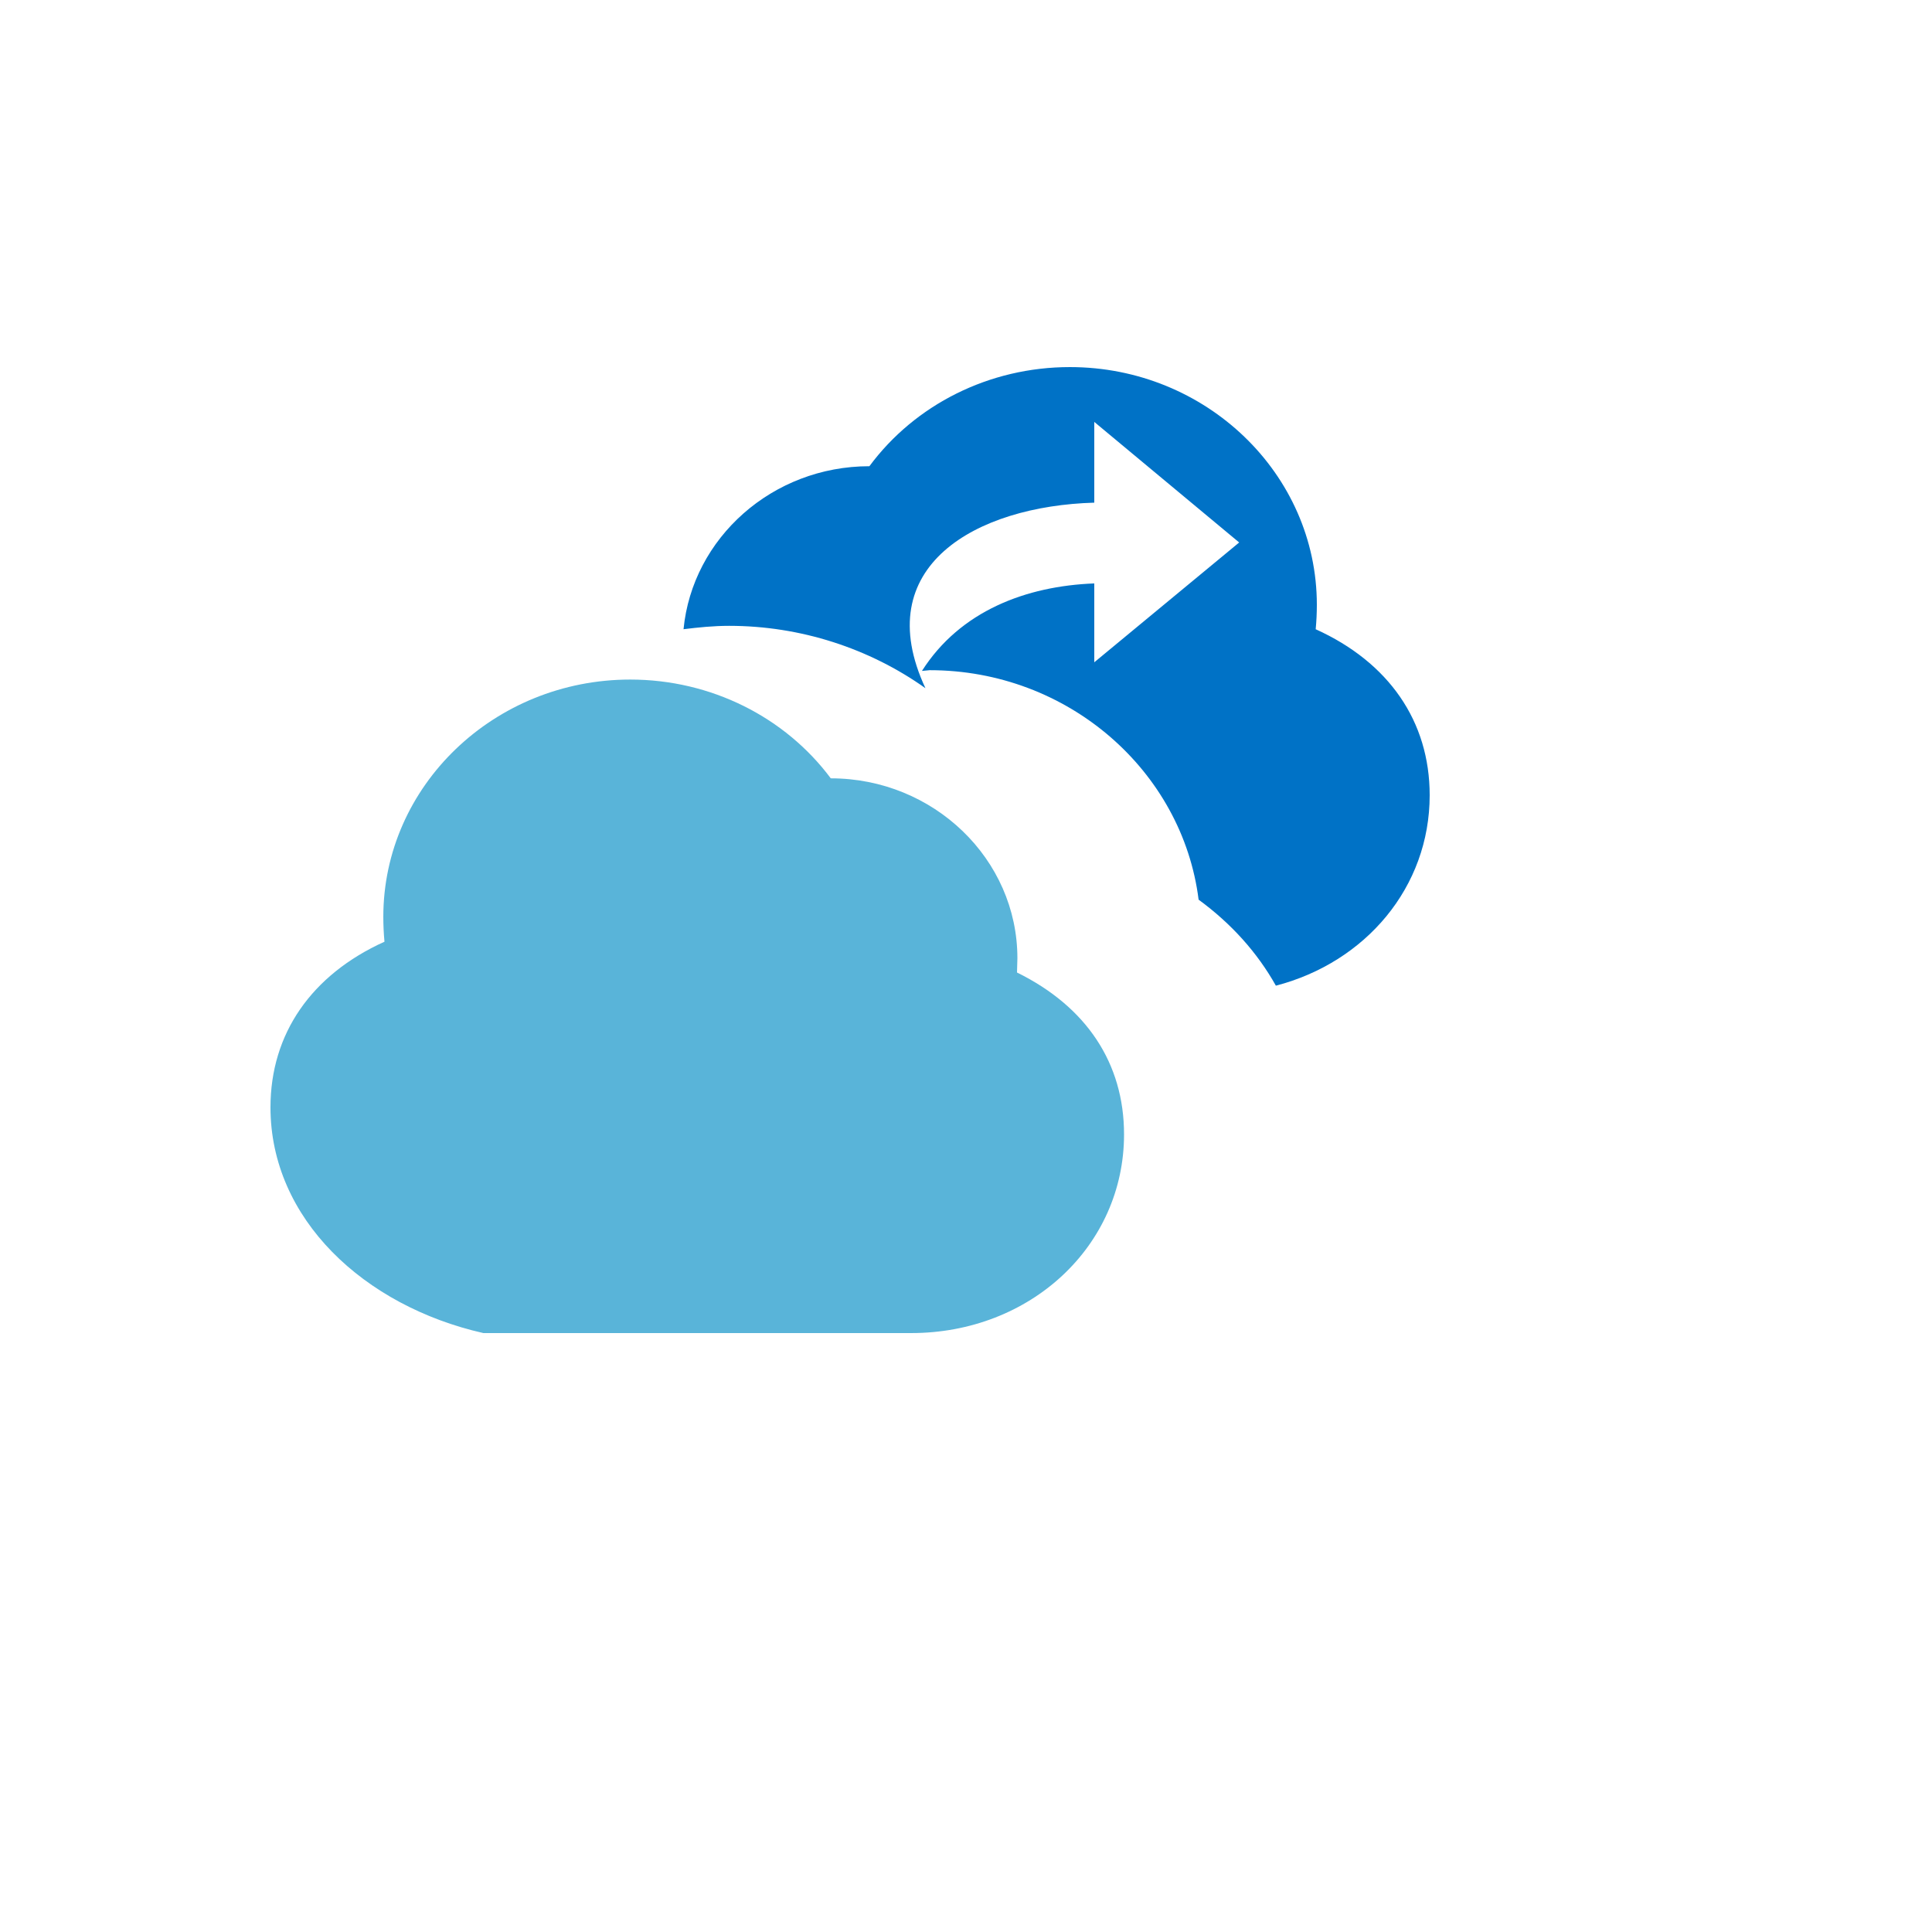
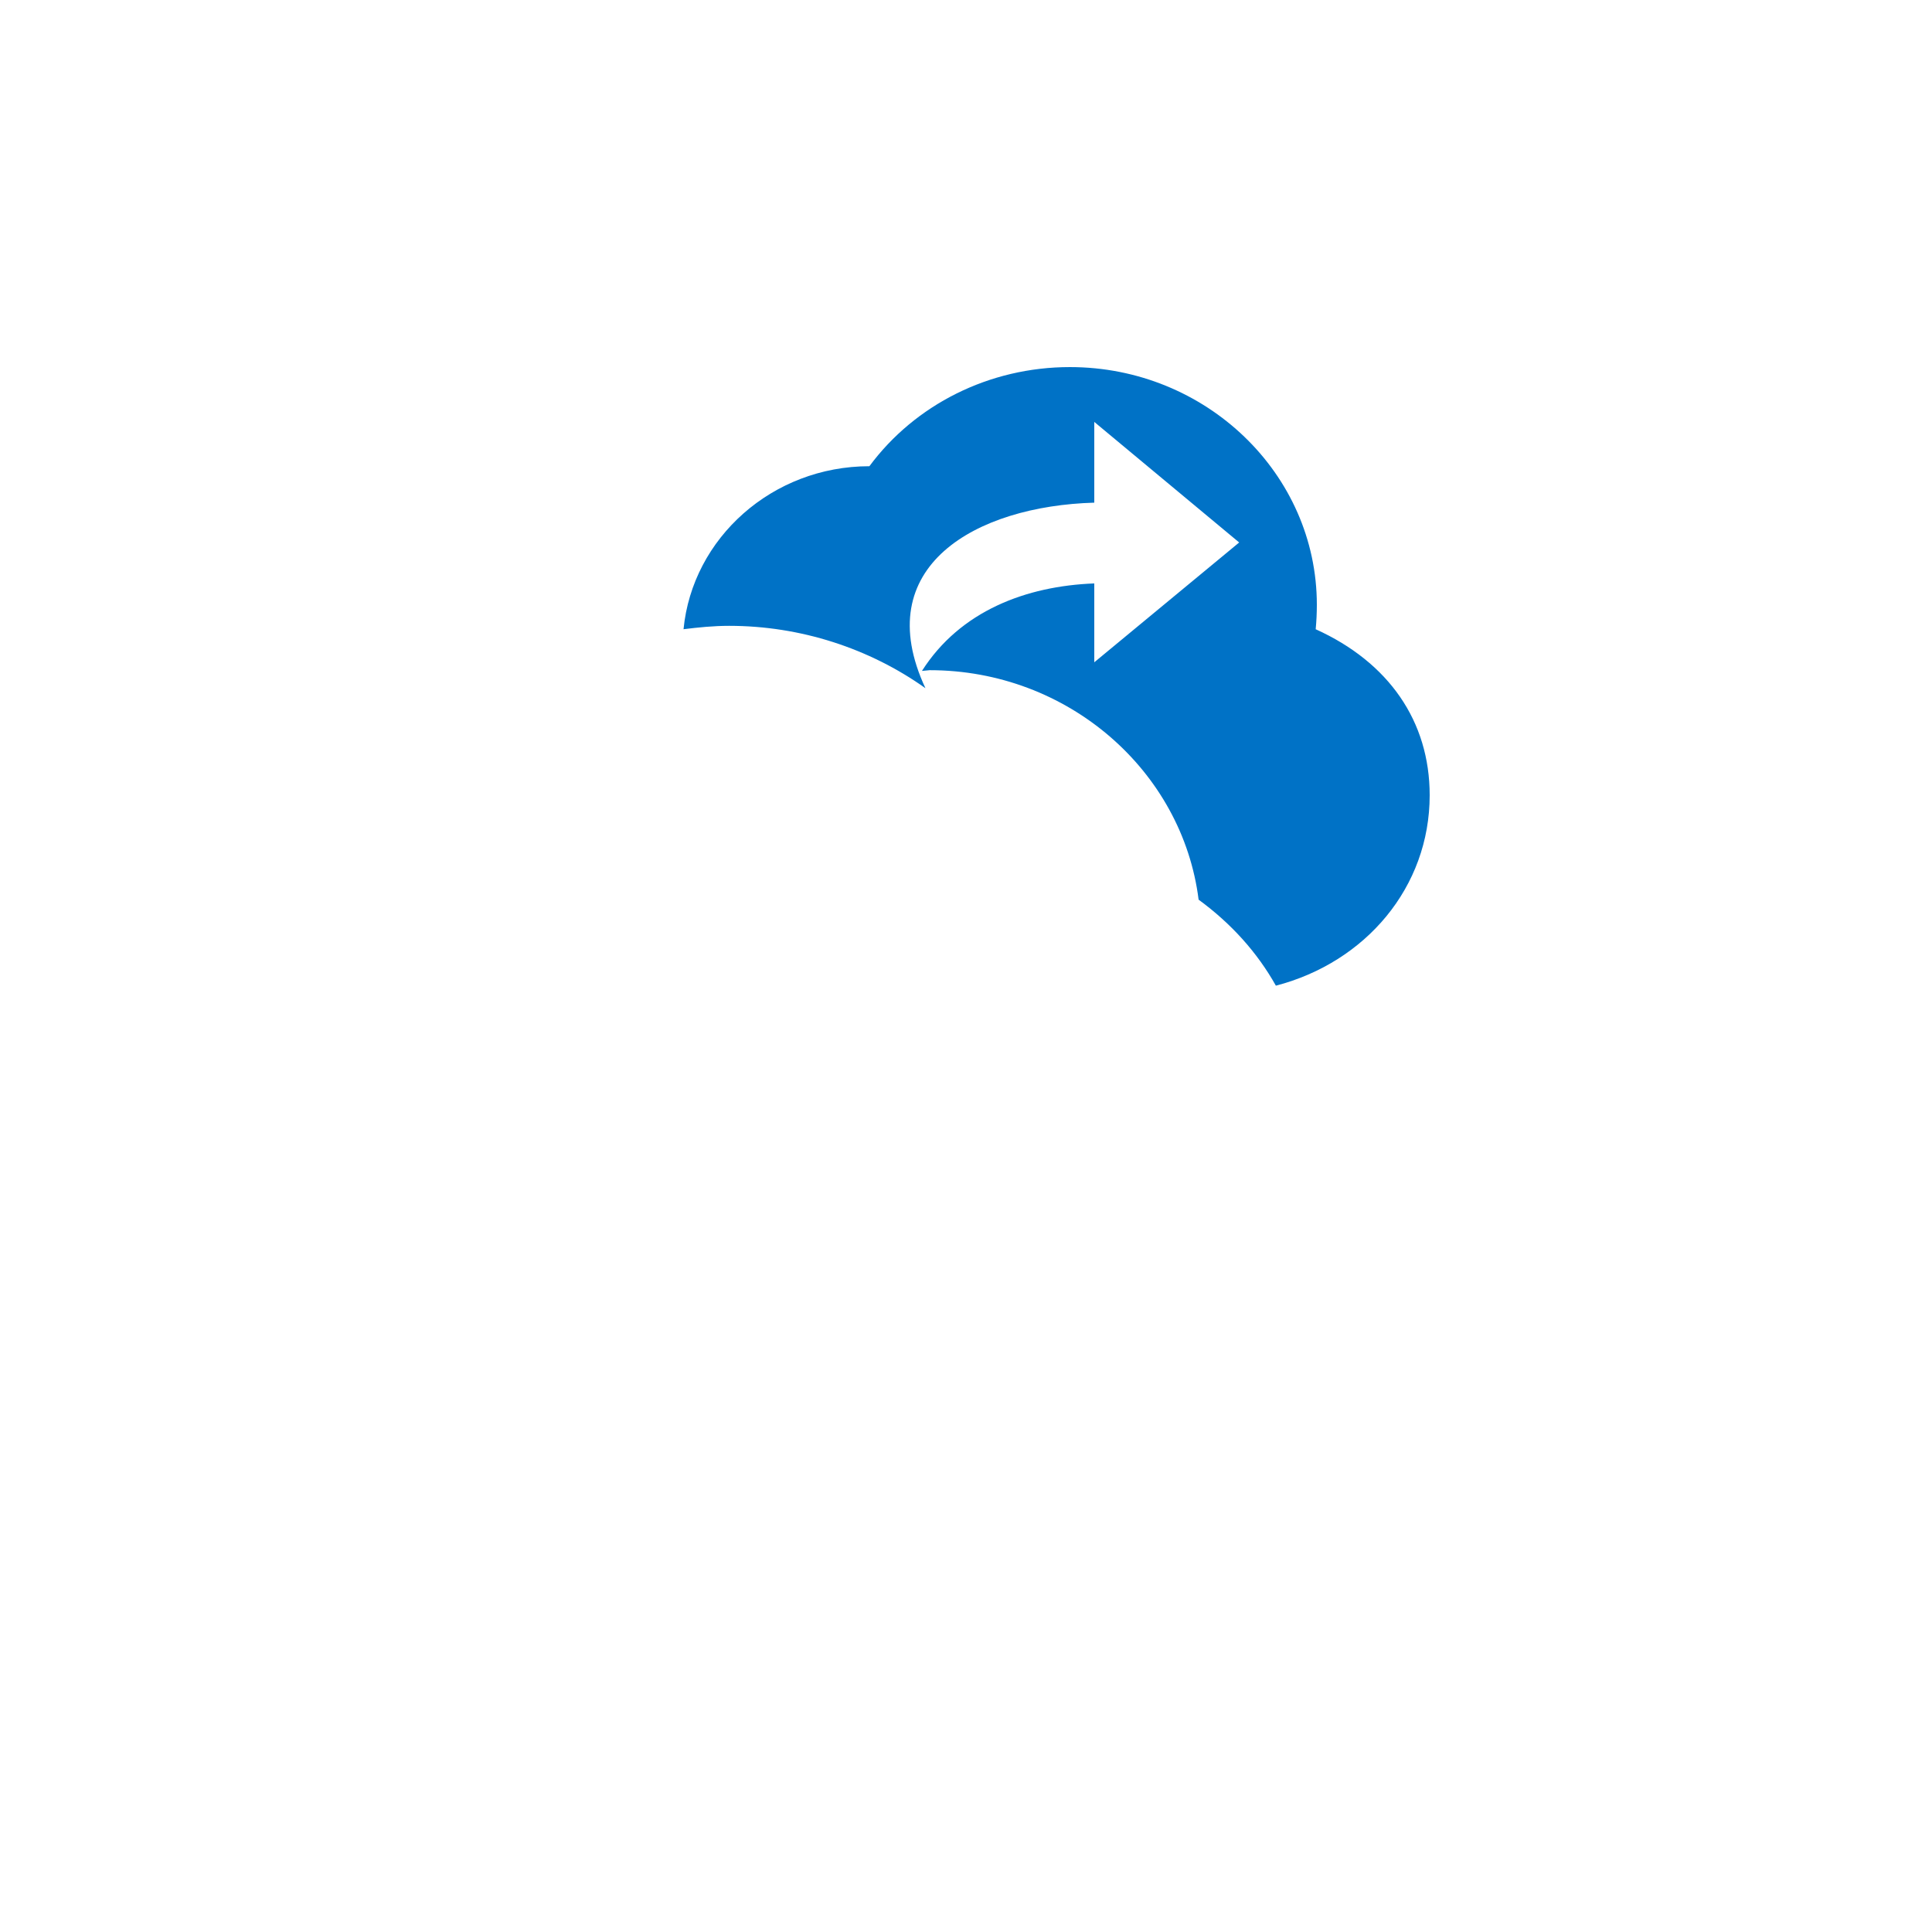
<svg xmlns="http://www.w3.org/2000/svg" version="1.1" width="100%" height="100%" id="svgWorkerArea" viewBox="-25 -25 625 625" style="background: white;">
  <defs id="defsdoc">
    <pattern id="patternBool" x="0" y="0" width="10" height="10" patternUnits="userSpaceOnUse" patternTransform="rotate(35)">
-       <circle cx="5" cy="5" r="4" style="stroke: none;fill: #ff000070;" />
-     </pattern>
+       </pattern>
  </defs>
  <g id="fileImp-936804334" class="cosito">
    <path id="pathImp-649156186" fill="#0072c6" class="grouped" d="M400.623 178.558C400.87 176.006 400.998 173.331 400.998 170.662 400.998 128.256 365.125 93.752 321.123 93.752 295 93.745 271 105.898 256.248 125.821 224.875 125.821 199 149.026 196.12 178.55 200.995 177.945 205.87 177.457 210.873 177.457 233.995 177.457 256.248 184.747 274.375 197.628 256 158.262 290.627 138.703 328.998 137.609 328.998 137.609 328.998 111.489 328.998 111.489 328.998 111.489 375.873 150.491 375.873 150.491 375.873 150.491 328.998 189.252 328.998 189.252 328.998 189.252 328.998 163.737 328.998 163.737 307 164.583 285.625 172.602 273.25 192.044 273.25 192.044 275.748 191.804 275.748 191.804 320.5 191.804 357.498 224.368 362.748 266.038 373.375 273.817 381.745 283.17 387.745 293.864 416.748 286.326 437.5 262.029 437.5 232.256 437.5 208.323 424.248 189.245 400.623 178.558 400.623 178.558 400.623 178.558 400.623 178.558" />
-     <path id="pathImp-113630285" fill="#59b4d9" class="grouped" d="M99.377 279.641C99.13 276.966 99.002 274.298 99.002 271.622 99.002 229.216 134.875 194.836 178.877 194.836 205 194.836 229 206.989 243.752 226.788 277 226.788 304.127 252.909 304.127 284.985 304.127 284.985 304 289.607 304 289.607 326.5 300.666 338.627 319.008 338.627 341.971 338.627 378.057 308.38 406.248 269.755 406.248 269.755 406.248 131.373 406.248 131.373 406.248 92.748 397.499 62.5 369.309 62.5 333.223 62.5 309.414 75.752 290.336 99.377 279.641 99.377 279.641 99.377 279.641 99.377 279.641" />
  </g>
</svg>